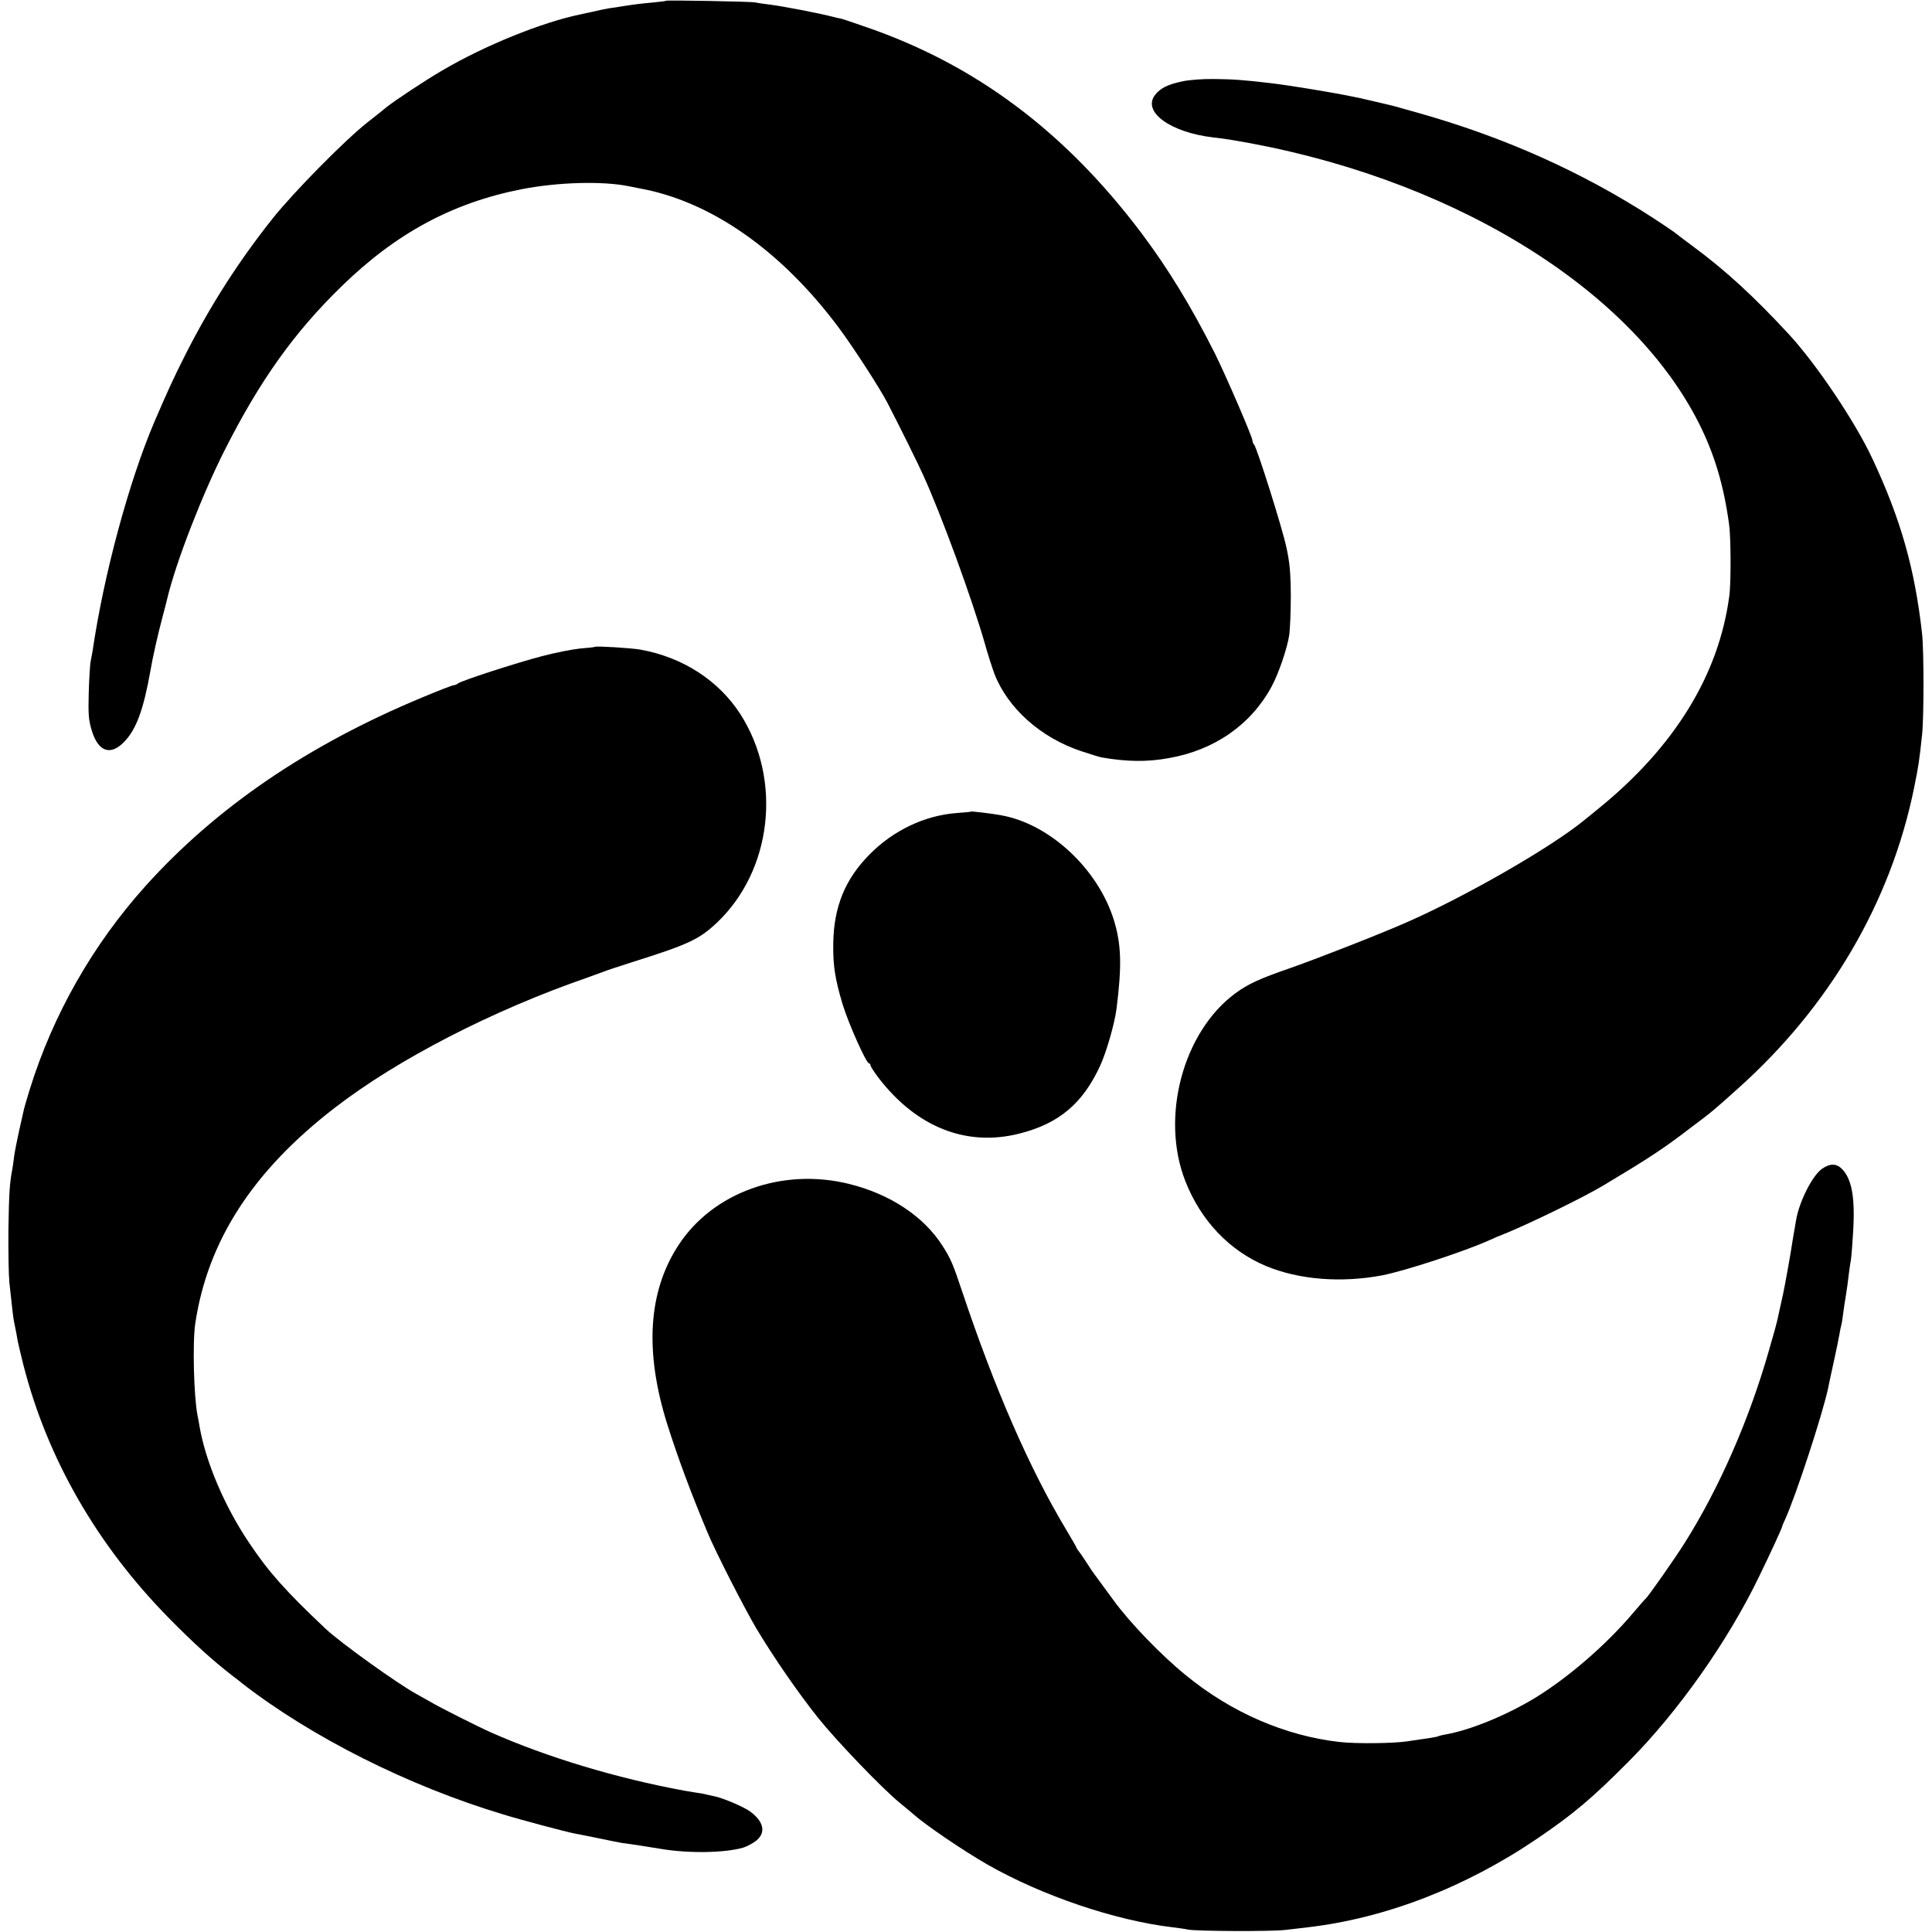
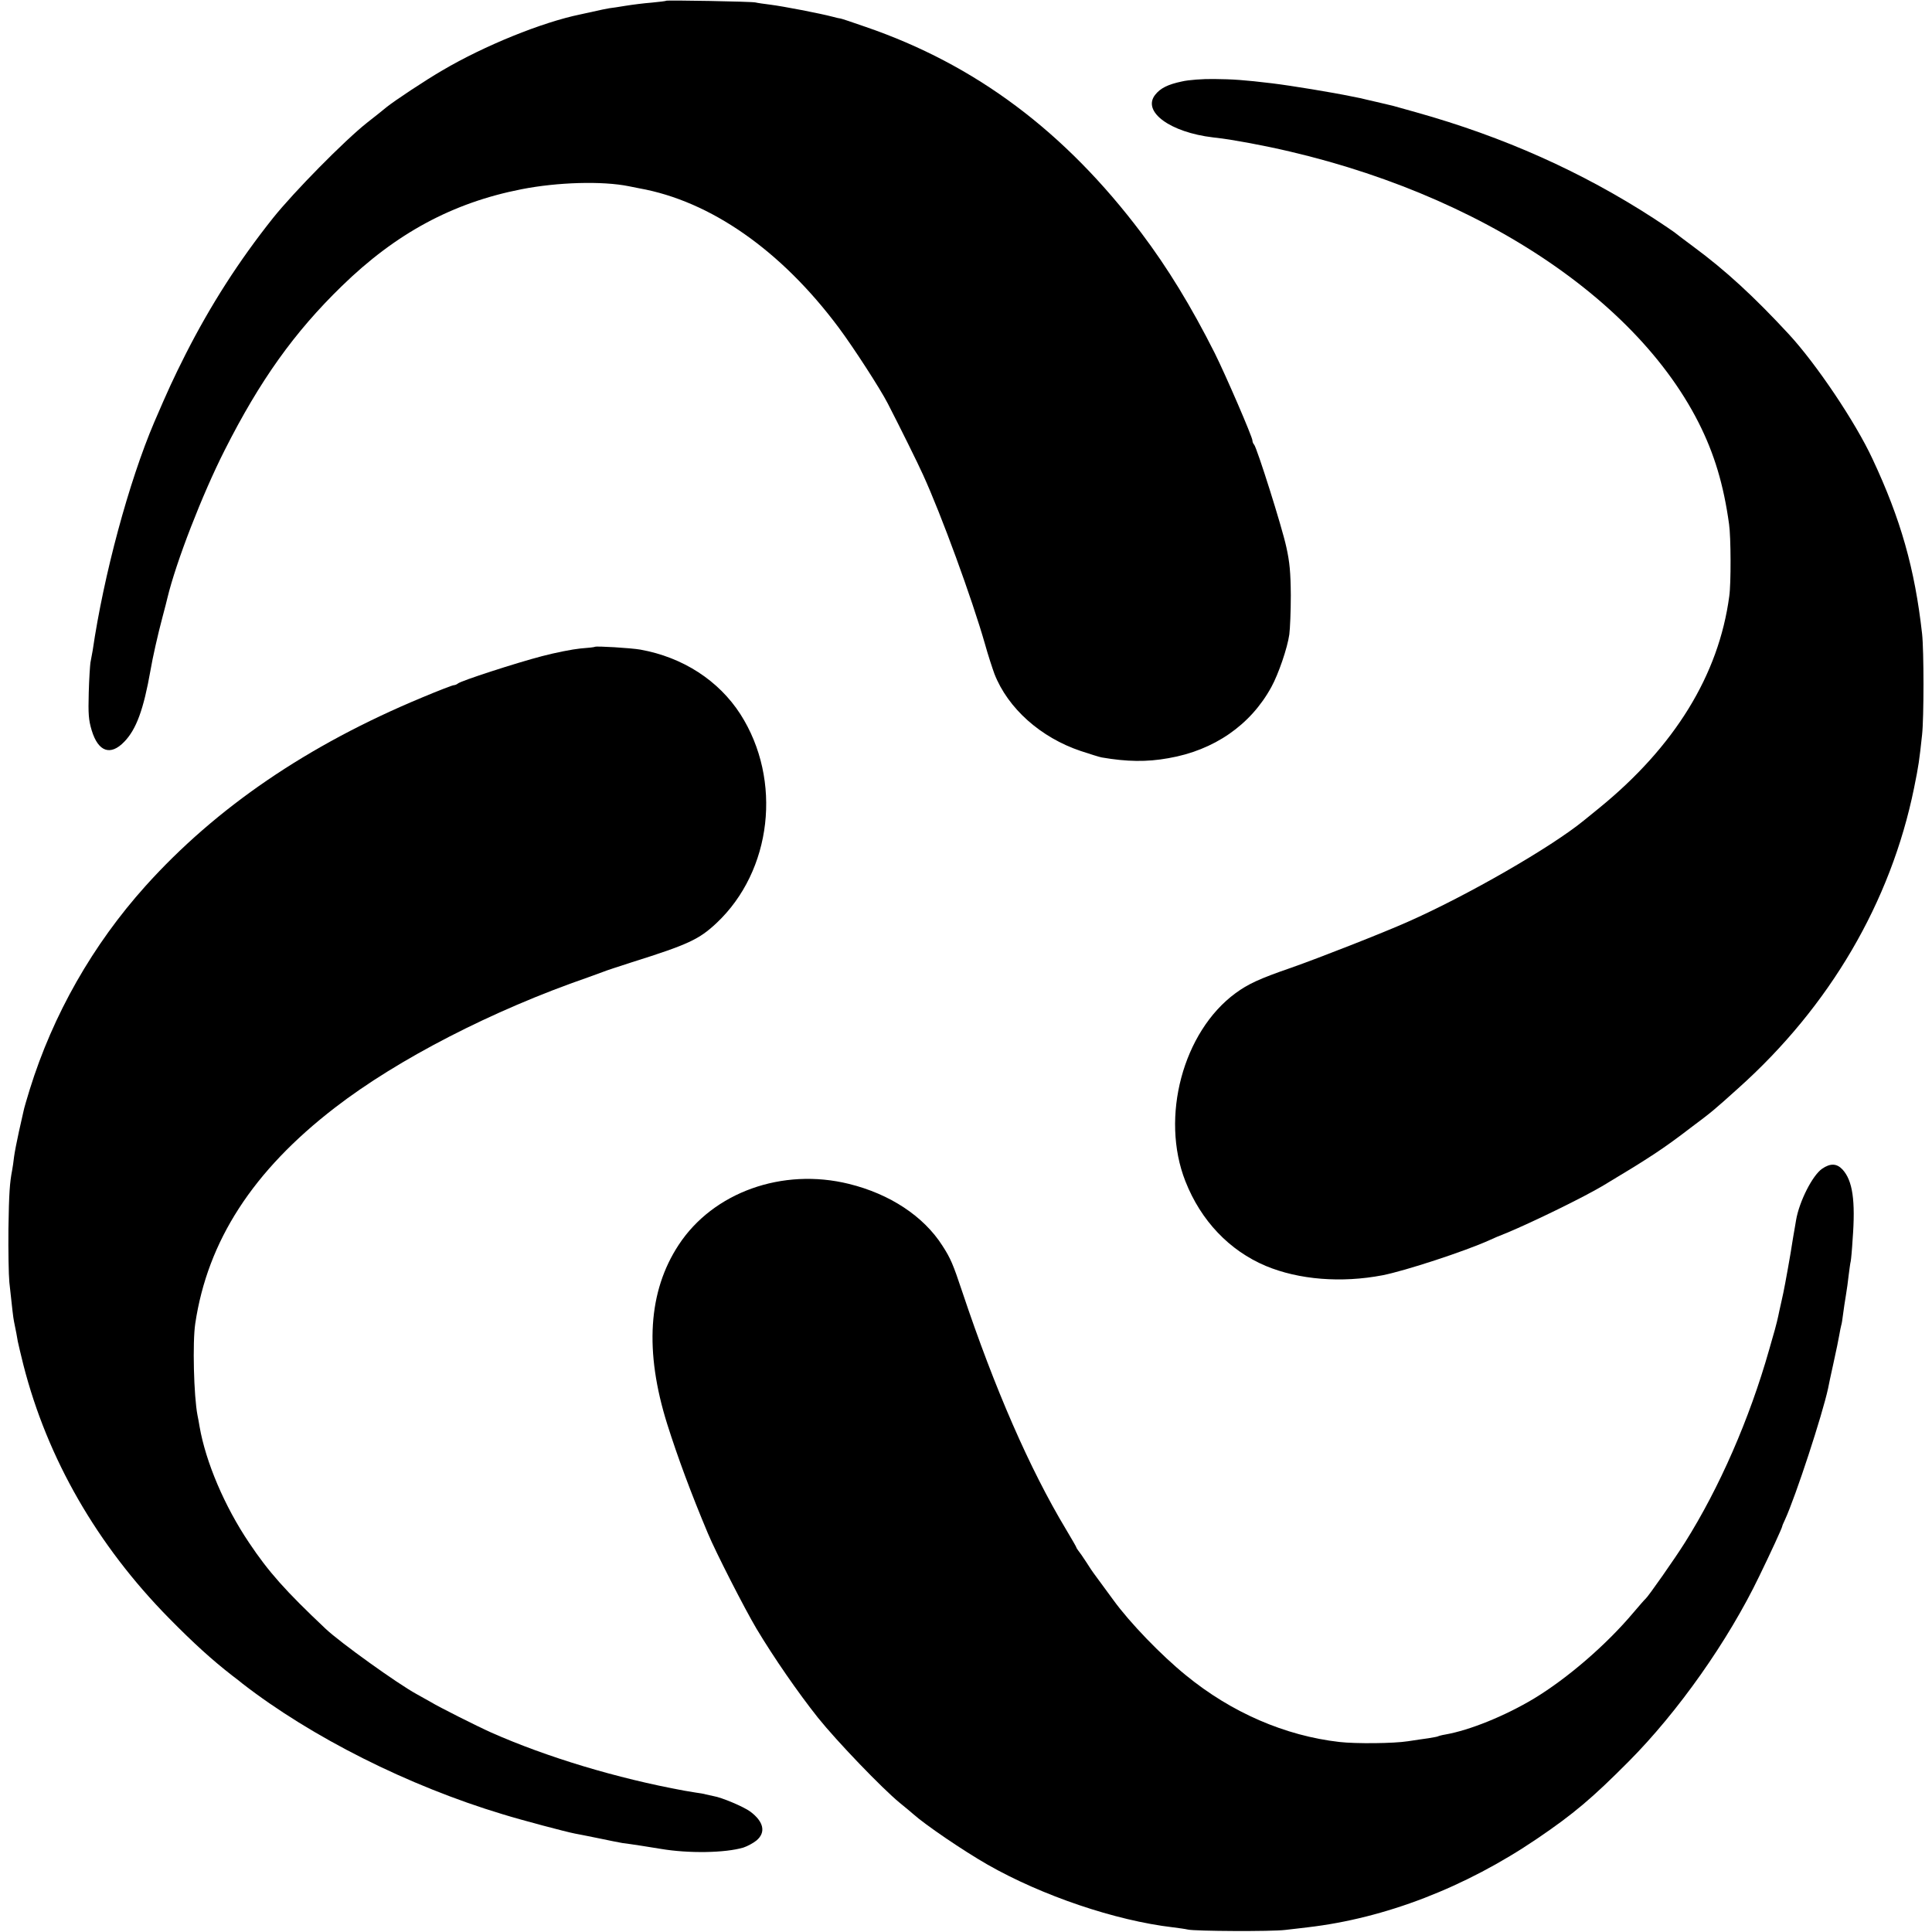
<svg xmlns="http://www.w3.org/2000/svg" version="1.0" width="1032pt" height="1032pt" viewBox="0 0 1032 1032" preserveAspectRatio="xMidYMid meet">
  <g transform="translate(0,1032) scale(0.1,-0.1)" fill="#000000" stroke="none">
    <path d="M3558 10316 c-1 -2 -36 -6 -77 -10 -40 -3 -103 -11 -140 -17 -36 -6 -75 -12 -86 -13 -19 -3 -42 -8 -105 -22 -14 -3 -36 -8 -50 -11 -205 -42 -513 -167 -737 -299 -93 -54 -257 -163 -299 -197 -10 -9 -57 -46 -104 -83 -121 -96 -389 -368 -502 -509 -182 -229 -333 -464 -467 -728 -66 -131 -93 -190 -167 -362 -136 -319 -270 -817 -329 -1220 -4 -22 -9 -51 -12 -65 -2 -14 -7 -86 -9 -160 -3 -115 -1 -145 16 -202 35 -114 100 -137 174 -60 64 66 103 172 140 382 11 66 40 194 63 280 14 52 26 100 27 105 46 192 186 553 306 790 189 374 372 630 625 876 290 283 593 446 960 518 193 38 433 45 575 16 14 -3 39 -8 55 -11 380 -68 757 -331 1065 -744 79 -106 222 -327 262 -405 63 -122 162 -322 188 -380 98 -214 262 -663 331 -904 16 -58 40 -131 51 -161 72 -184 247 -340 462 -412 49 -16 99 -32 111 -34 134 -23 240 -25 356 -4 244 42 439 177 550 380 38 69 86 209 96 281 4 30 8 124 8 209 -1 123 -6 177 -24 258 -23 107 -157 530 -172 547 -5 5 -9 15 -9 22 0 19 -144 352 -202 468 -126 250 -251 454 -391 640 -409 543 -887 900 -1472 1101 -71 25 -132 45 -135 45 -3 0 -23 4 -44 10 -64 17 -266 56 -331 64 -32 4 -68 9 -80 12 -22 5 -471 13 -477 9z" />
    <path d="M6314 9885 c-76 -16 -116 -36 -144 -72 -70 -90 81 -200 310 -227 30 -3 71 -9 90 -12 1153 -188 2131 -778 2503 -1511 84 -166 134 -332 163 -543 10 -68 11 -317 1 -385 -56 -420 -292 -804 -697 -1133 -36 -29 -72 -59 -80 -65 -175 -143 -621 -400 -940 -541 -130 -58 -479 -195 -625 -246 -168 -58 -228 -86 -295 -135 -281 -206 -403 -663 -268 -1005 83 -211 235 -370 429 -452 177 -74 404 -92 624 -50 122 24 442 129 570 187 16 8 59 26 95 40 139 58 410 190 515 253 242 145 319 195 466 308 115 86 123 93 253 210 490 438 816 996 940 1604 25 123 28 146 43 285 10 91 10 450 0 540 -39 348 -114 612 -265 934 -91 196 -300 507 -447 666 -185 200 -337 340 -509 467 -50 37 -96 72 -103 78 -7 5 -56 39 -110 74 -383 248 -800 435 -1268 566 -60 17 -117 33 -125 35 -8 2 -46 11 -85 20 -38 9 -79 18 -90 21 -11 2 -31 6 -45 9 -101 21 -319 57 -425 70 -150 18 -210 22 -310 23 -60 1 -138 -5 -171 -13z" />
    <path d="M3178 6865 c-2 -2 -37 -6 -78 -9 -41 -4 -133 -22 -205 -41 -138 -36 -434 -132 -449 -146 -6 -5 -16 -9 -22 -9 -7 0 -84 -30 -170 -66 -611 -254 -1100 -588 -1477 -1007 -282 -314 -494 -687 -618 -1086 -16 -52 -31 -103 -33 -115 -3 -12 -14 -62 -25 -111 -11 -50 -23 -111 -26 -135 -3 -25 -7 -56 -10 -70 -13 -68 -17 -121 -20 -315 -1 -115 1 -244 5 -285 16 -147 20 -185 25 -210 12 -57 15 -76 20 -105 3 -16 17 -73 30 -126 128 -501 394 -963 778 -1353 133 -135 228 -221 337 -306 25 -19 50 -38 55 -43 369 -286 885 -546 1390 -698 100 -31 338 -94 385 -103 14 -2 70 -14 126 -25 55 -12 114 -23 130 -26 36 -4 170 -25 204 -31 148 -25 343 -22 441 7 21 7 53 24 70 38 51 43 39 100 -33 154 -35 26 -153 76 -197 83 -14 3 -33 7 -41 9 -8 3 -33 7 -55 10 -22 4 -49 8 -60 10 -360 66 -734 179 -1030 310 -76 34 -279 136 -325 164 -19 11 -53 30 -75 42 -101 55 -409 276 -486 349 -215 203 -304 303 -409 460 -130 193 -231 430 -264 620 -3 19 -8 46 -11 60 -20 103 -27 391 -12 490 66 442 308 816 747 1154 336 259 841 519 1350 695 36 13 74 27 85 31 11 5 79 27 150 50 302 95 359 122 452 209 297 279 353 764 128 1116 -116 180 -307 304 -534 345 -52 9 -237 20 -243 15z" />
-     <path d="M5187 5985 c-1 -2 -36 -5 -78 -8 -170 -13 -338 -93 -464 -221 -130 -131 -191 -279 -194 -474 -2 -118 9 -190 50 -327 32 -104 126 -315 141 -315 4 0 8 -5 8 -11 0 -6 20 -36 44 -68 203 -263 469 -368 752 -296 210 53 337 160 430 361 34 73 78 227 88 305 29 231 26 343 -14 474 -85 274 -343 514 -602 560 -46 9 -158 22 -161 20z" />
    <path d="M9733 4077 c-52 -36 -122 -175 -139 -274 -2 -15 -7 -39 -9 -53 -3 -14 -7 -43 -11 -65 -6 -45 -41 -239 -48 -270 -2 -11 -12 -54 -21 -95 -8 -41 -20 -88 -25 -105 -5 -16 -18 -64 -30 -105 -105 -370 -266 -738 -450 -1030 -52 -83 -197 -290 -210 -300 -4 -3 -33 -36 -66 -75 -143 -170 -350 -349 -530 -458 -155 -93 -343 -169 -473 -192 -19 -3 -37 -8 -40 -10 -4 -2 -27 -6 -51 -10 -25 -3 -74 -11 -109 -16 -75 -12 -279 -14 -366 -4 -290 33 -577 157 -820 356 -131 106 -300 281 -387 401 -75 102 -98 134 -105 143 -5 6 -23 33 -40 60 -18 28 -37 55 -43 62 -5 7 -10 14 -10 16 0 3 -25 46 -56 98 -194 323 -380 749 -554 1269 -49 147 -62 178 -106 246 -100 157 -280 276 -499 330 -356 88 -726 -45 -910 -326 -163 -248 -183 -568 -61 -957 56 -177 127 -369 217 -583 42 -101 197 -404 260 -510 93 -155 220 -339 328 -475 101 -126 343 -378 437 -455 31 -25 63 -52 72 -60 65 -58 266 -195 397 -270 291 -166 683 -299 990 -335 32 -4 68 -9 80 -12 38 -9 450 -11 520 -2 39 4 92 11 120 14 414 48 842 213 1225 473 196 133 295 217 488 411 265 266 533 646 699 991 60 123 123 260 123 267 0 3 7 19 15 36 58 127 199 558 230 701 2 12 15 73 29 136 14 63 28 131 31 150 3 19 8 42 10 50 3 8 7 35 10 60 3 25 10 70 15 100 5 30 12 79 15 109 4 30 8 63 11 74 2 11 7 63 10 116 16 209 0 315 -54 374 -31 33 -65 34 -109 4z" />
  </g>
</svg>